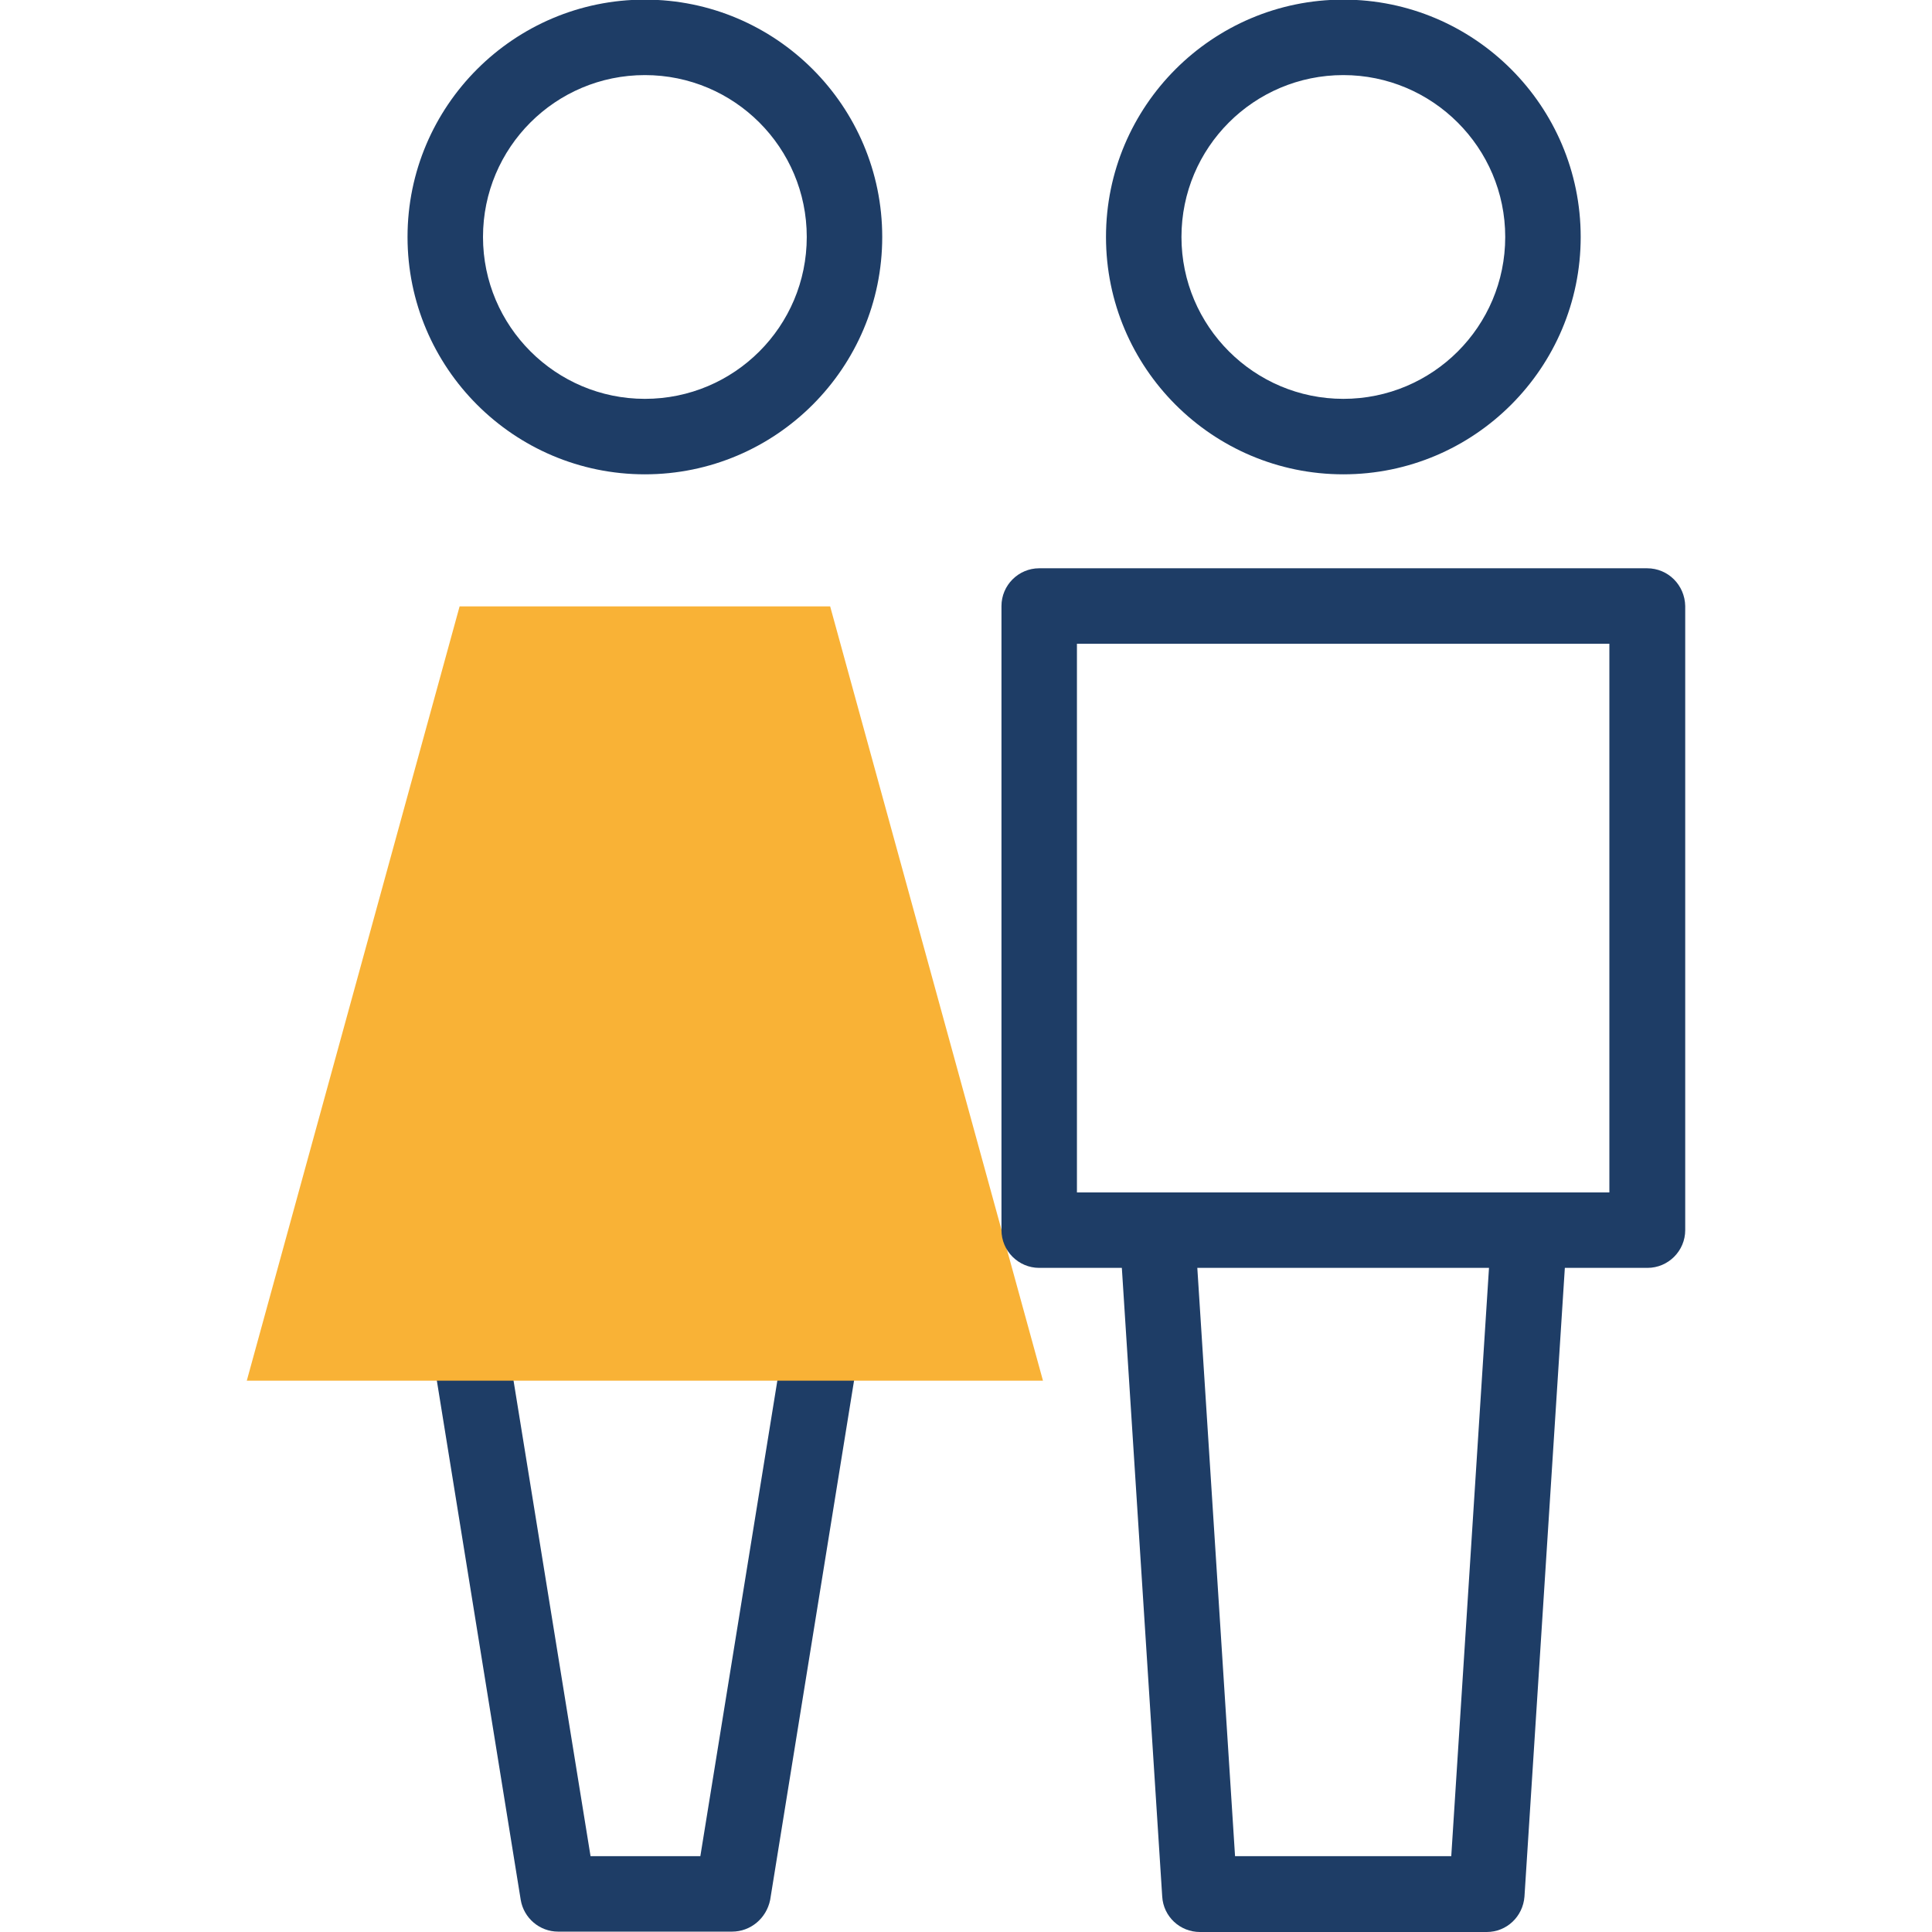
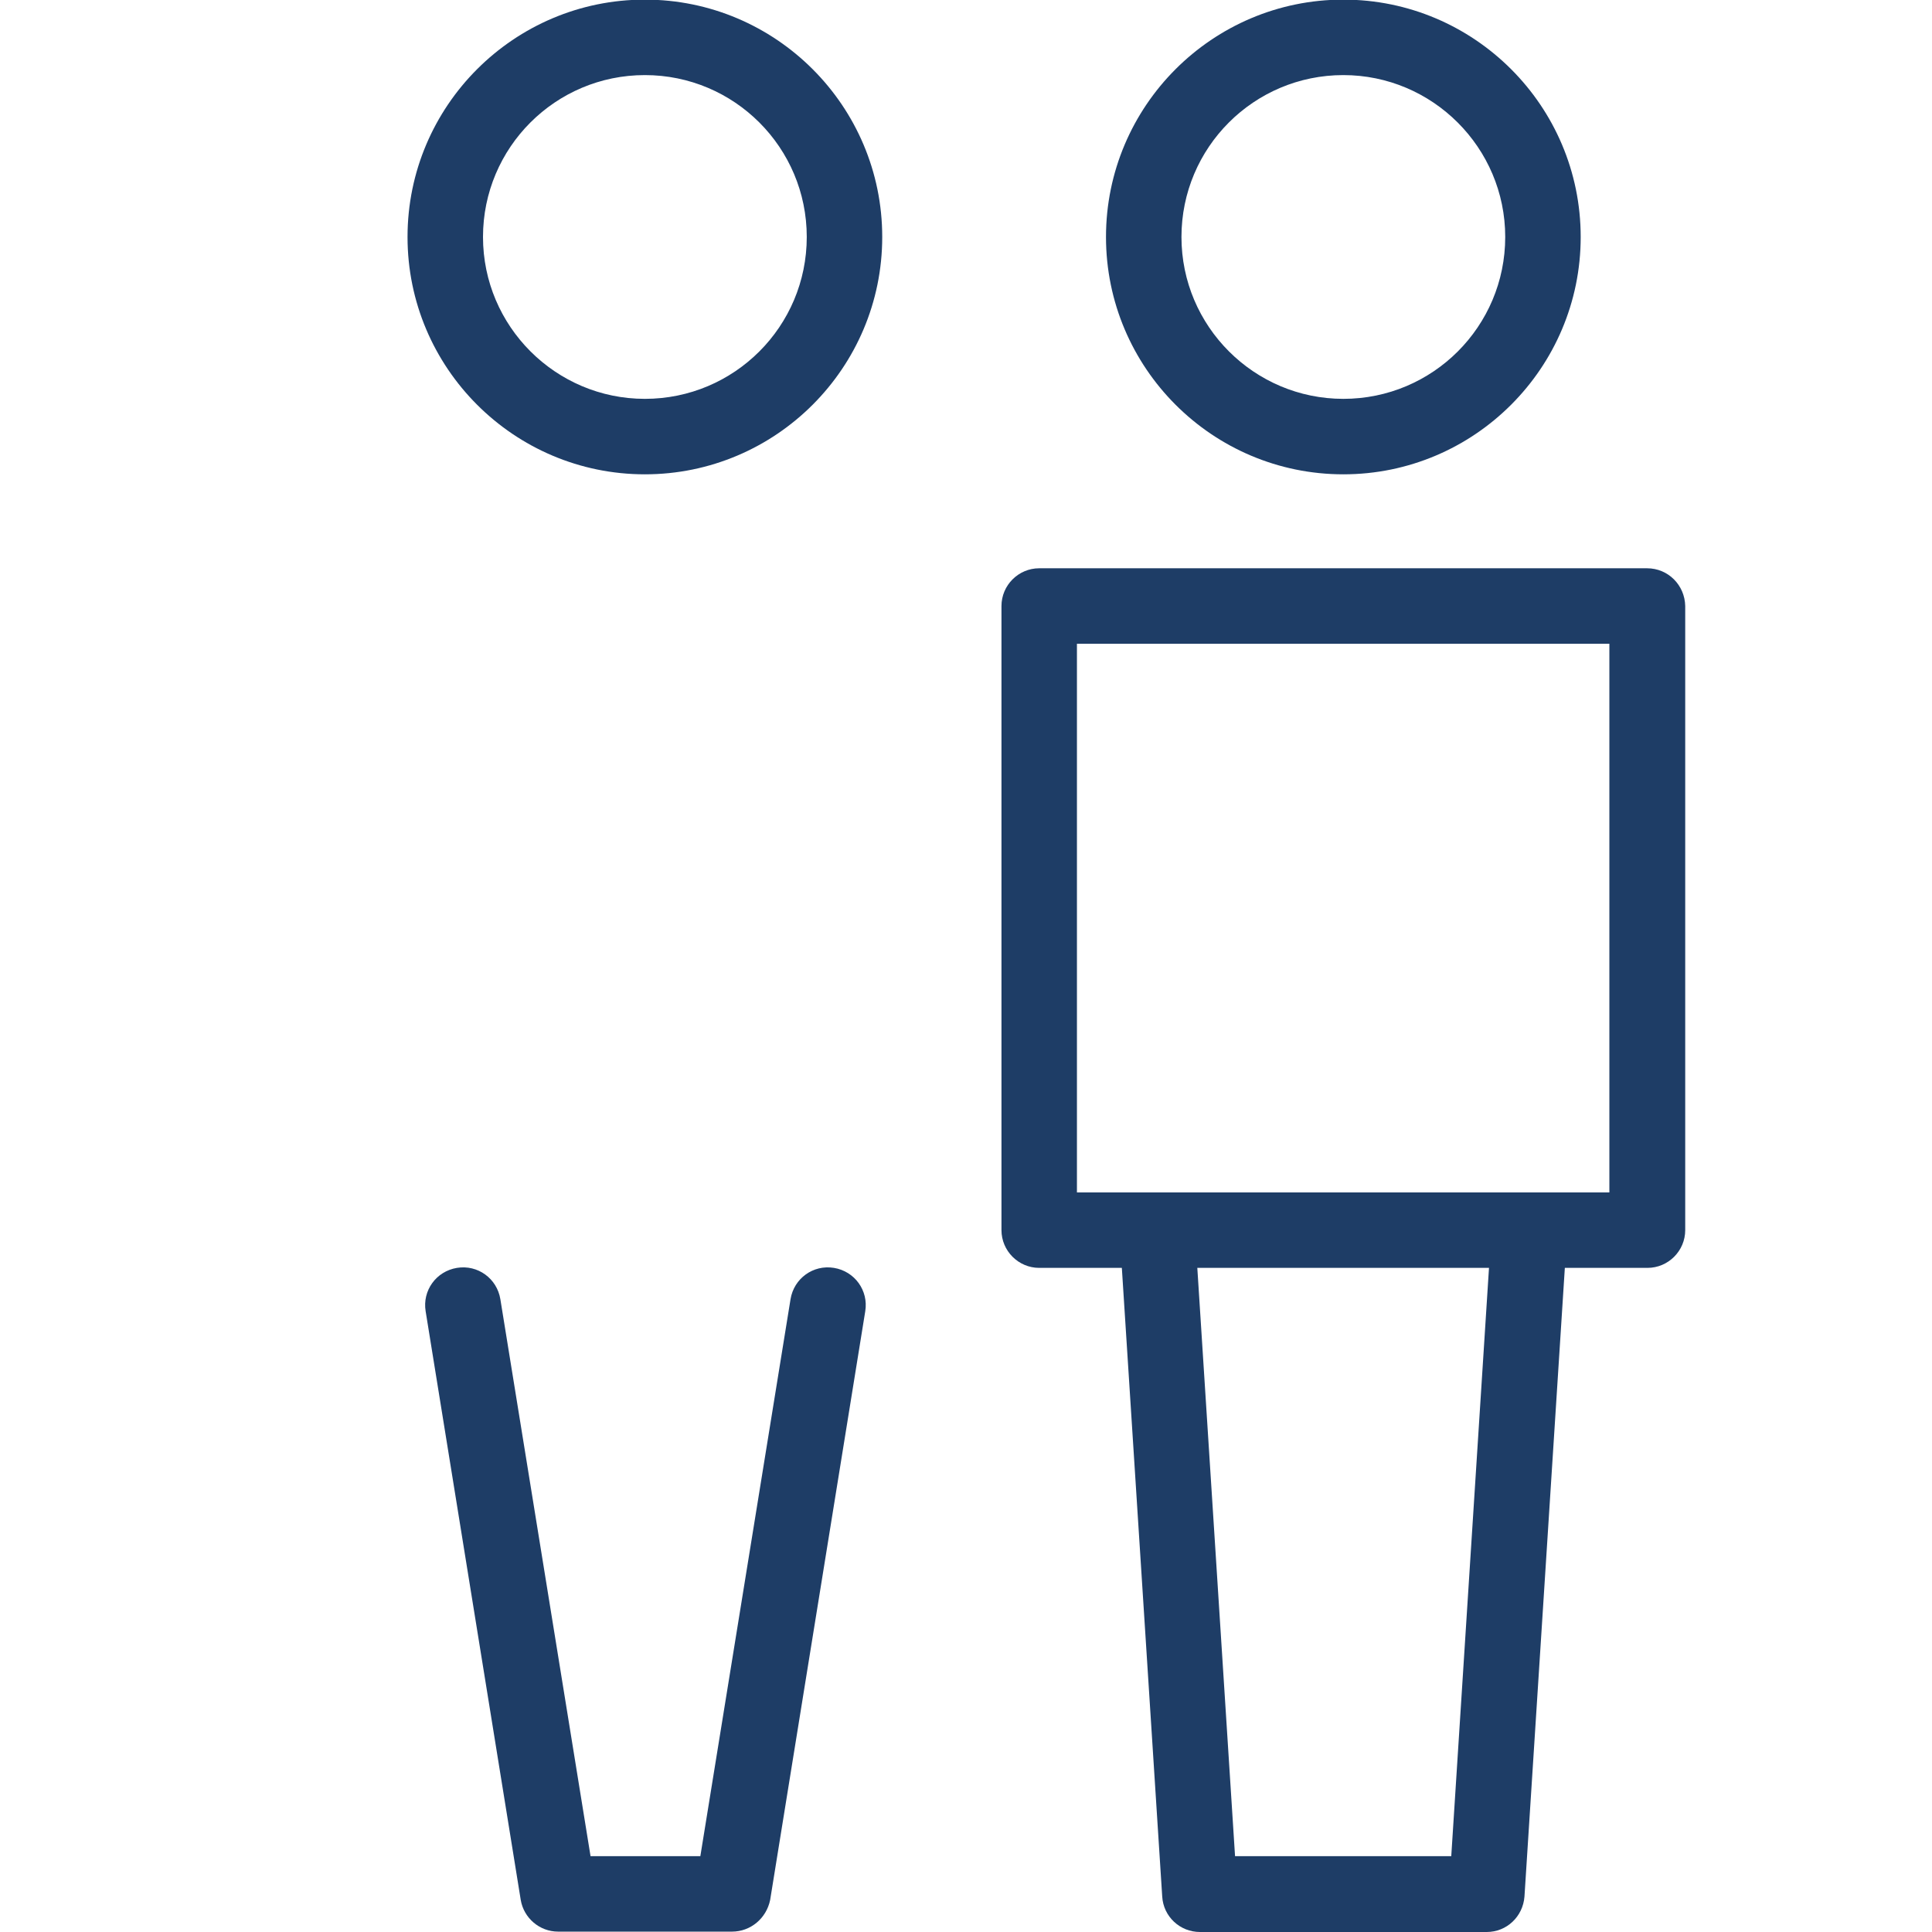
<svg xmlns="http://www.w3.org/2000/svg" version="1.1" id="Capa_1" x="0px" y="0px" viewBox="0 0 512 512" style="enable-background:new 0 0 512 512;" xml:space="preserve">
  <style type="text/css">
	.st0{fill:#1E3D66;}
	.st1{fill:#F9B236;}
</style>
  <g>
    <g>
      <g>
        <g>
          <path class="st0" d="M194,511.9h-46.1c-4.9,0-9.1-3.6-9.9-8.4l-25.2-156c-0.9-5.5,2.8-10.6,8.3-11.5c5.5-0.9,10.6,2.8,11.5,8.3      l23.9,147.6h29.1l23.9-147.6c0.9-5.5,6-9.2,11.5-8.3c5.5,0.9,9.2,6,8.3,11.5l-25.2,156C203.1,508.4,198.9,511.9,194,511.9z" />
        </g>
        <g>
-           <path class="st1" d="M276.4,365.9h-211l56.4-205.2H220L276.4,365.9z" />
-         </g>
+           </g>
      </g>
    </g>
    <g>
      <path class="st0" d="M170.9-0.1c-34.7,0-62.9,28.2-62.9,62.9s28.2,62.9,62.9,62.9s62.9-28.2,62.9-62.9S205.6-0.1,170.9-0.1    L170.9-0.1z M170.9,105.7c-23.6,0-42.9-19.2-42.9-42.9s19.2-42.9,42.9-42.9s42.9,19.2,42.9,42.9S194.6,105.7,170.9,105.7    L170.9,105.7z" />
-       <path class="st0" d="M356,125.7c34.7,0,62.9-28.2,62.9-62.9S390.7-0.1,356-0.1s-62.9,28.2-62.9,62.9S321.3,125.7,356,125.7z     M356,19.9c23.6,0,42.9,19.2,42.9,42.9s-19.2,42.9-42.9,42.9c-23.6,0-42.9-19.2-42.9-42.9S332.3,19.9,356,19.9z" />
+       <path class="st0" d="M356,125.7c34.7,0,62.9-28.2,62.9-62.9S390.7-0.1,356-0.1s-62.9,28.2-62.9,62.9S321.3,125.7,356,125.7M356,19.9c23.6,0,42.9,19.2,42.9,42.9s-19.2,42.9-42.9,42.9c-23.6,0-42.9-19.2-42.9-42.9S332.3,19.9,356,19.9z" />
      <path class="st0" d="M436.5,150.6H275.4c-5.5,0-10,4.5-10,10V326c0,5.5,4.5,10,10,10h21.9L308,502.6c0.3,5.3,4.7,9.4,10,9.4h76    c5.3,0,9.6-4.1,10-9.4L414.7,336h21.9c5.5,0,10-4.5,10-10V160.6C446.5,155.1,442.1,150.6,436.5,150.6L436.5,150.6z M384.6,491.9    h-57.3l-10-155.9h77.3L384.6,491.9z M426.5,316H285.4V170.6h141.1V316z" />
    </g>
  </g>
</svg>